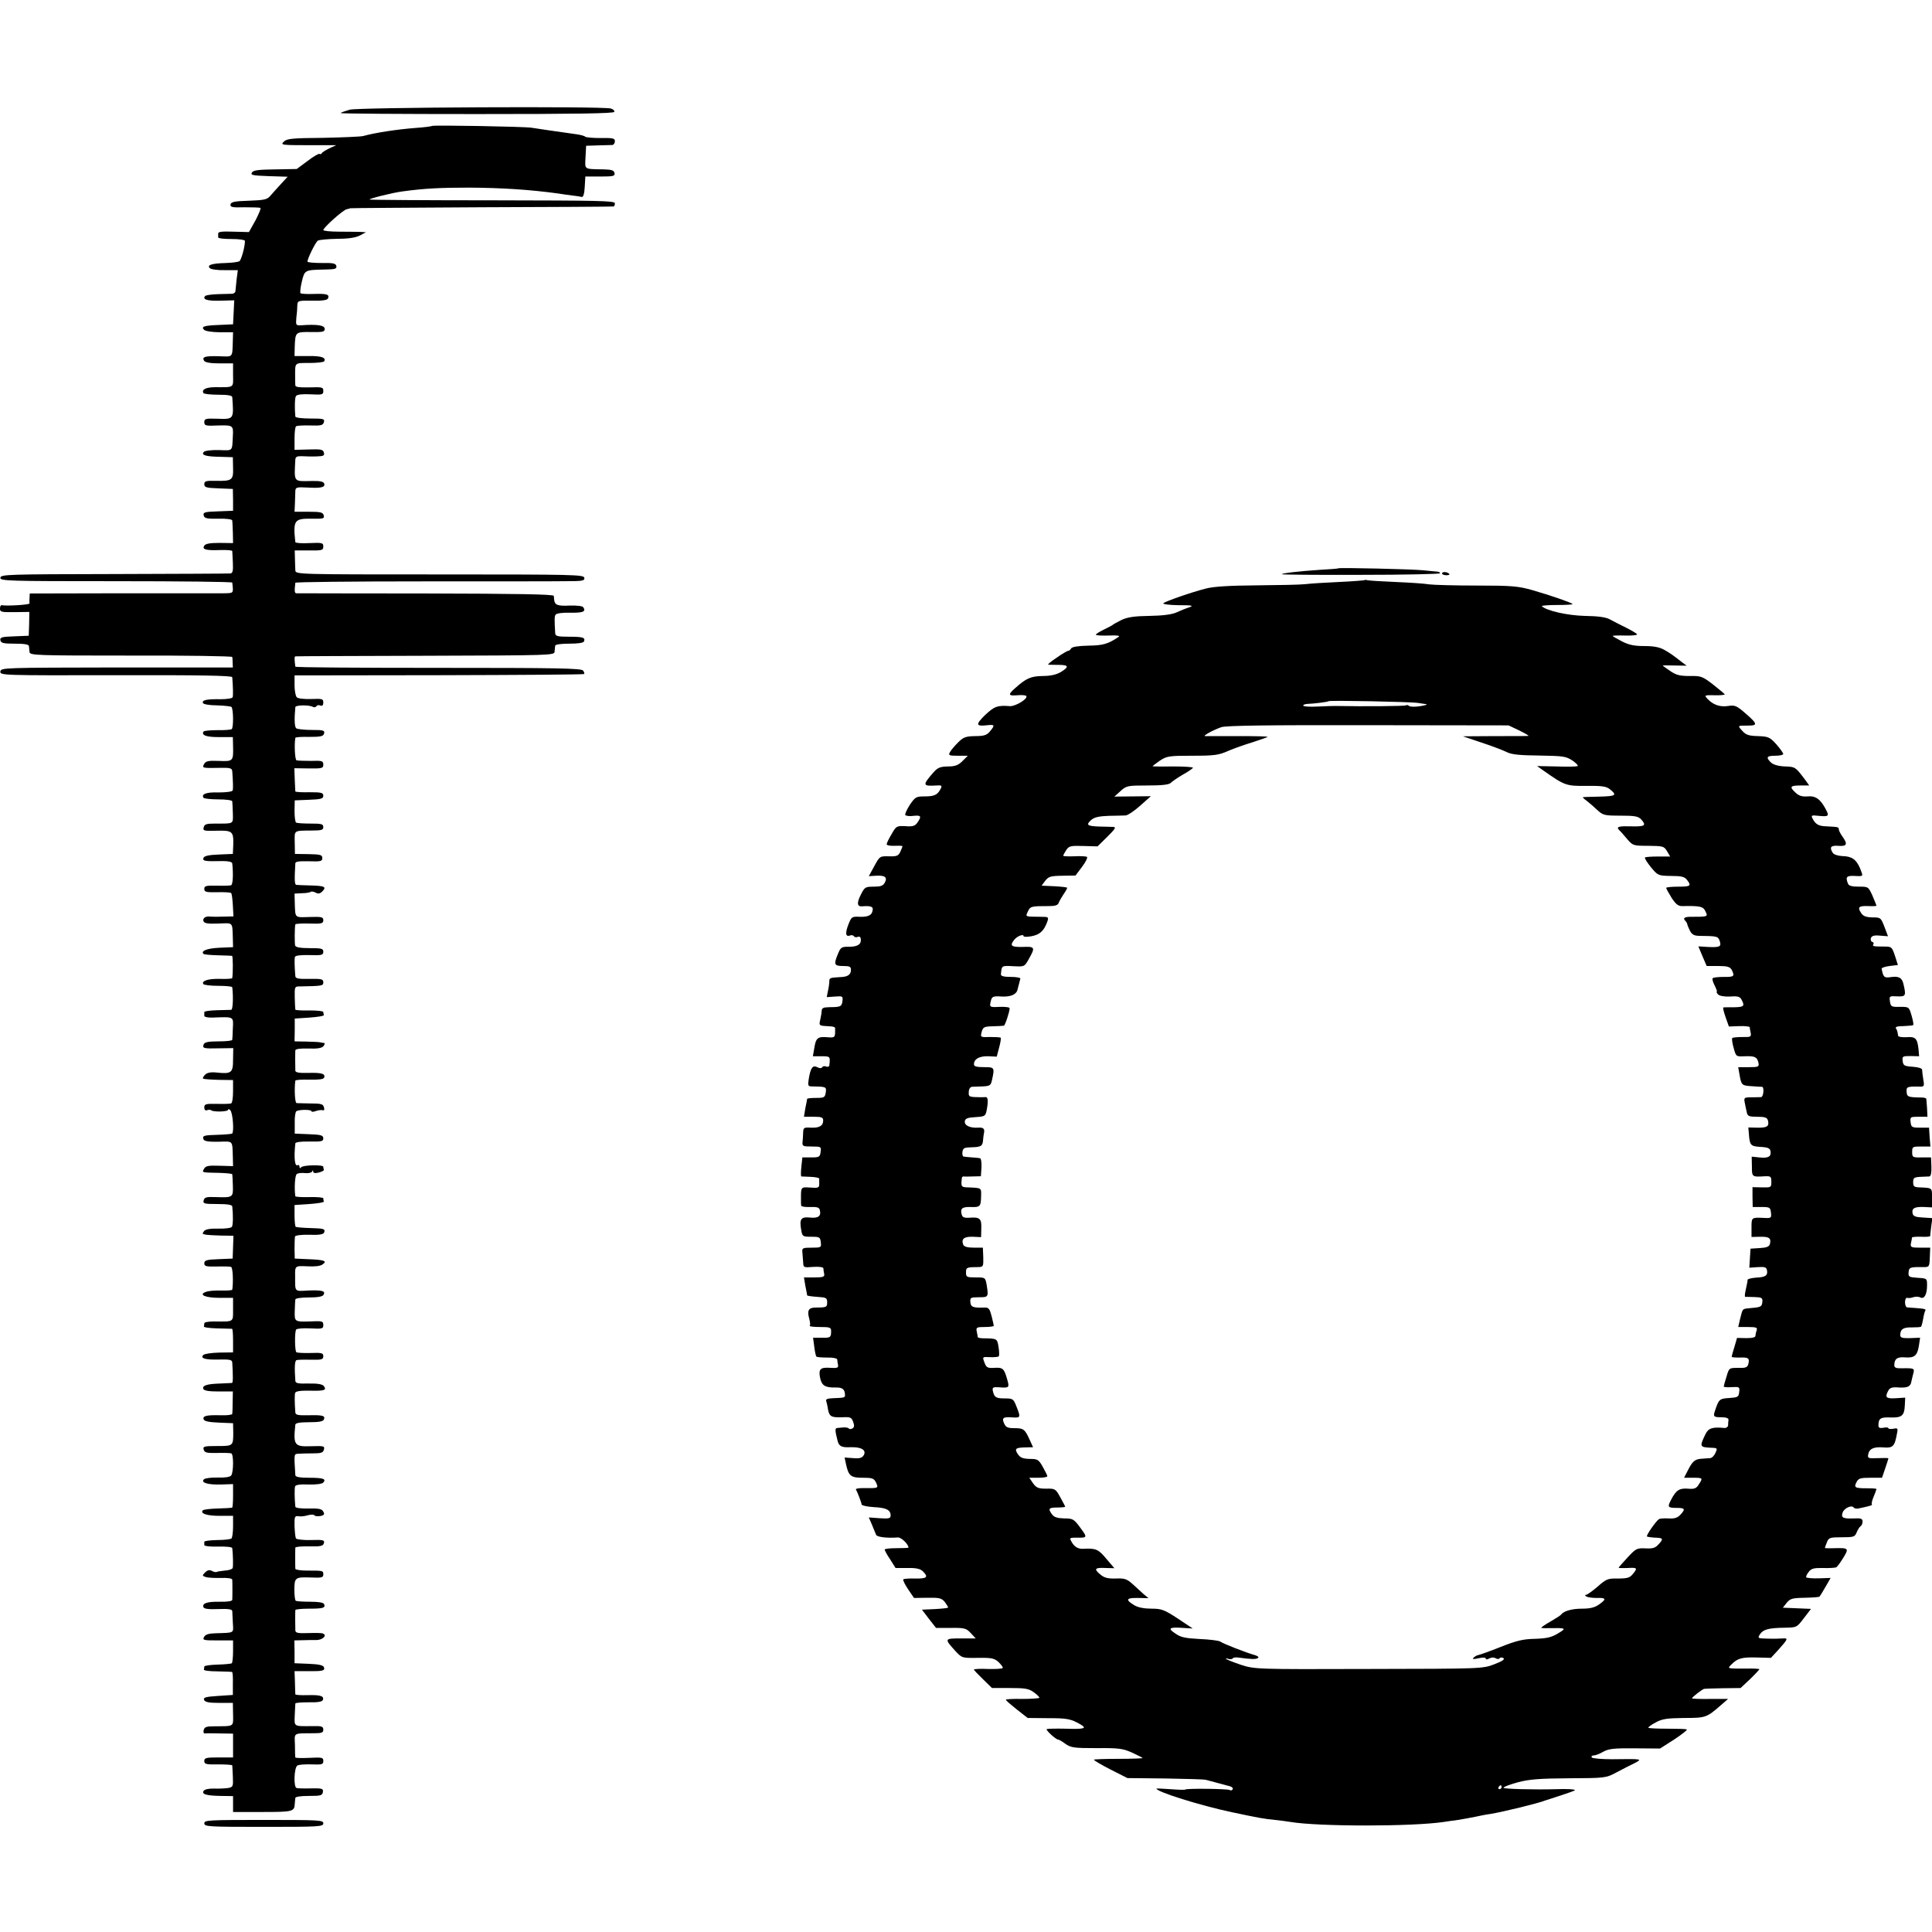
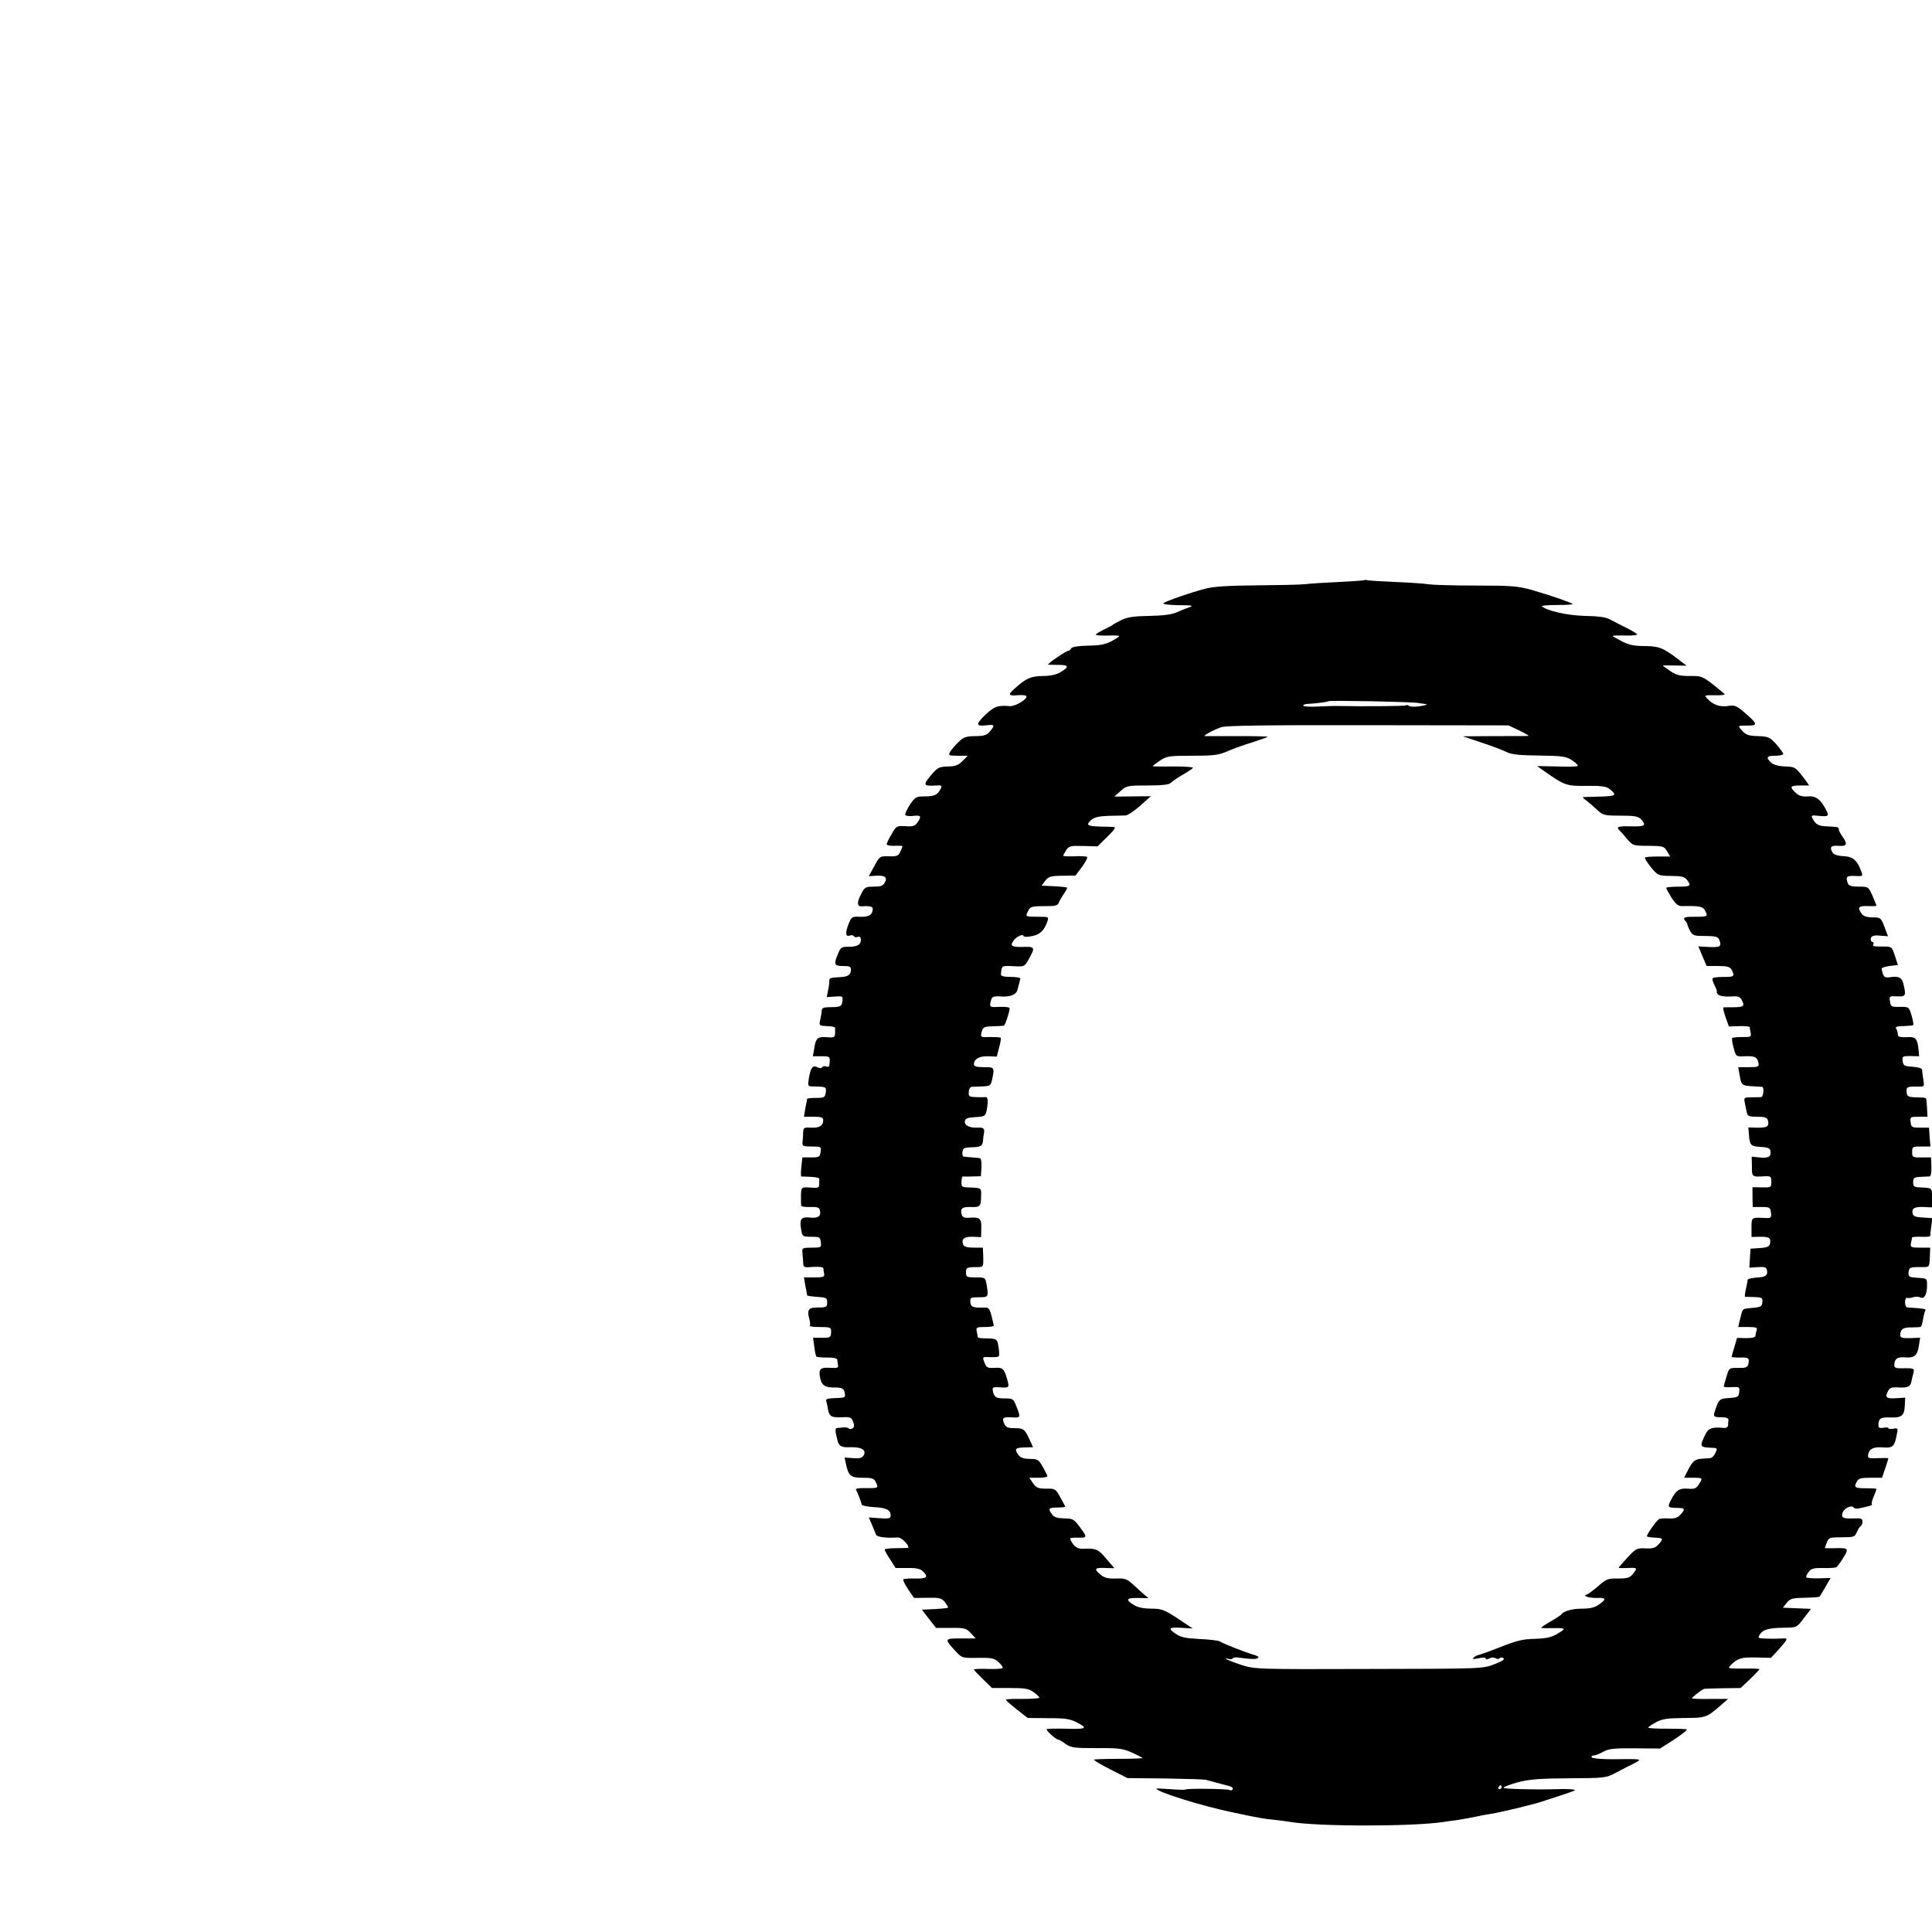
<svg xmlns="http://www.w3.org/2000/svg" version="1.0" width="974pt" height="974pt" viewBox="0 0 974 974" preserveAspectRatio="xMidYMid meet">
  <g transform="translate(0,974) scale(0.1,-0.1)" fill="#000000" stroke="none">
-     <path d="M1763 9187 c-23 -7 -44 -14 -46 -17 -3 -3 306 -5 686 -5 501 0 691 3 694 11 2 6 -6 14 -18 17 -44 12 -1273 6 -1316 -6z" />
-     <path d="M2178 9105 c-2 -2 -39 -7 -83 -10 -92 -7 -204 -24 -265 -41 -14 -3 -105 -7 -203 -9 -151 -1 -180 -4 -195 -18 -19 -19 -21 -19 163 -19 l100 0 -35 -16 c-19 -10 -37 -20 -38 -25 -2 -4 -7 -5 -11 -3 -4 3 -31 -13 -61 -36 l-54 -40 -108 -2 c-85 -1 -111 -4 -118 -16 -8 -13 4 -15 85 -18 l95 -3 -34 -37 c-19 -20 -42 -47 -53 -59 -16 -19 -29 -22 -108 -25 -73 -2 -90 -6 -93 -19 -2 -13 8 -16 70 -14 40 0 76 -1 81 -3 4 -2 -8 -30 -25 -63 l-33 -59 -78 2 c-56 2 -77 0 -77 -9 0 -7 0 -16 0 -20 0 -5 30 -8 68 -8 38 0 67 -4 67 -10 -1 -34 -19 -96 -28 -102 -7 -4 -38 -8 -69 -9 -71 -2 -96 -10 -80 -26 6 -6 40 -11 76 -10 l65 0 -6 -46 c-3 -26 -5 -53 -6 -59 0 -7 -7 -13 -16 -14 -9 0 -42 -1 -73 -2 -31 -1 -59 -5 -63 -9 -17 -17 10 -26 75 -24 l71 2 -3 -61 -3 -60 -65 -3 c-81 -3 -98 -8 -81 -25 6 -6 40 -12 79 -12 l67 0 -1 -37 c-3 -95 3 -86 -69 -84 -72 2 -88 -3 -76 -23 6 -8 31 -13 77 -13 l69 0 0 -59 c1 -66 7 -61 -90 -61 -47 0 -70 -12 -59 -30 3 -4 36 -8 75 -8 48 0 69 -4 70 -12 8 -112 9 -112 -75 -109 -59 2 -66 0 -66 -17 0 -18 7 -20 70 -17 74 2 77 0 74 -52 -4 -81 2 -74 -70 -72 -37 1 -70 -3 -76 -9 -16 -16 9 -24 84 -25 l62 -2 1 -53 c2 -63 -5 -68 -90 -66 -47 1 -55 -2 -55 -17 0 -16 10 -19 72 -21 l72 -3 1 -55 0 -55 -76 -3 c-68 -2 -76 -5 -72 -21 4 -14 15 -17 74 -16 42 1 69 -3 70 -9 1 -6 2 -34 3 -62 l1 -52 -68 1 c-49 0 -71 -4 -77 -14 -13 -19 9 -25 81 -22 32 1 59 -1 60 -5 0 -4 2 -31 3 -59 2 -42 -1 -53 -13 -54 -9 -1 -272 -2 -586 -3 -534 -1 -570 -2 -573 -18 -3 -17 30 -18 582 -18 322 0 586 -3 587 -7 6 -56 9 -53 -45 -54 -28 0 -259 0 -513 0 l-463 -1 -1 -21 c-1 -12 -1 -25 0 -29 1 -7 -114 -14 -141 -9 -5 0 -8 -7 -8 -18 0 -16 8 -18 74 -17 l74 1 -1 -60 -2 -60 -73 -3 c-63 -2 -73 -5 -70 -20 3 -14 15 -17 73 -17 49 0 70 -4 71 -12 1 -7 2 -21 3 -30 1 -17 32 -18 511 -18 280 1 511 -3 511 -7 1 -4 2 -18 2 -30 l1 -23 -584 0 c-572 -1 -585 -1 -588 -20 -3 -20 8 -20 583 -19 421 1 585 -2 586 -10 4 -50 5 -93 2 -101 -2 -6 -29 -10 -61 -10 -69 1 -94 -4 -89 -19 2 -6 31 -12 71 -12 37 -1 70 -5 73 -8 10 -10 11 -106 1 -112 -5 -3 -38 -6 -73 -5 -35 0 -66 -3 -69 -7 -11 -19 14 -28 79 -28 l69 0 1 -44 c2 -78 1 -79 -72 -76 -53 2 -66 -1 -74 -16 -11 -20 -10 -21 84 -19 47 1 57 -2 58 -17 4 -55 5 -88 2 -97 -2 -6 -32 -10 -71 -10 -62 2 -88 -8 -76 -27 3 -4 36 -8 75 -8 38 0 70 -4 70 -10 1 -5 2 -32 3 -60 1 -56 7 -52 -91 -52 -42 0 -52 -3 -56 -19 -5 -17 1 -19 65 -17 80 2 86 -3 84 -72 l-2 -45 -71 -3 c-51 -2 -73 -7 -77 -17 -6 -16 6 -18 97 -16 30 0 47 -4 48 -12 6 -56 3 -107 -6 -110 -5 -2 -38 -3 -72 -2 -54 1 -63 -1 -63 -16 0 -16 9 -18 65 -17 36 1 67 -1 70 -4 4 -3 7 -31 9 -62 l3 -56 -51 -1 c-28 -1 -57 -1 -65 0 -23 4 -41 -8 -35 -23 4 -11 22 -14 75 -12 77 3 70 10 73 -79 l1 -40 -70 -3 c-61 -3 -94 -16 -79 -31 2 -3 35 -6 72 -7 37 -1 69 -2 72 -3 5 -1 5 -87 1 -112 -1 -3 -27 -5 -58 -4 -60 2 -98 -9 -88 -26 4 -5 37 -9 76 -9 38 0 69 -3 70 -7 6 -50 3 -113 -5 -114 -6 0 -39 -1 -74 -2 -34 -1 -62 -5 -62 -9 0 -5 0 -13 0 -19 0 -6 18 -10 43 -9 107 4 104 6 101 -52 -1 -29 -2 -56 -3 -60 0 -5 -32 -8 -70 -8 -51 0 -70 -4 -74 -15 -8 -20 -1 -22 78 -20 l71 1 -1 -58 c0 -67 -8 -73 -84 -65 -29 3 -47 -1 -57 -11 -8 -8 -13 -17 -10 -20 3 -2 38 -5 78 -6 l73 -1 0 -57 c0 -32 -4 -59 -10 -61 -5 -2 -38 -3 -72 -2 -56 1 -63 -1 -63 -18 0 -12 5 -17 14 -14 8 3 17 3 20 0 10 -10 86 -8 86 2 0 5 5 4 11 -2 13 -13 20 -111 9 -118 -4 -2 -36 -5 -71 -6 -72 -2 -80 -4 -73 -23 4 -9 25 -13 75 -12 77 2 70 9 73 -81 l1 -42 -68 2 c-57 2 -70 -1 -78 -15 -11 -20 -15 -19 79 -21 34 -1 62 -4 63 -7 1 -3 2 -28 3 -57 2 -60 0 -61 -86 -58 -47 2 -57 -1 -61 -16 -5 -17 2 -19 69 -19 52 0 74 -4 75 -12 5 -45 4 -95 -2 -103 -4 -6 -35 -10 -68 -9 -41 1 -64 -3 -72 -12 -6 -8 -9 -15 -5 -15 3 -1 11 -3 16 -4 6 -1 39 -3 74 -4 l63 -1 -2 -57 -2 -58 -71 -3 c-61 -2 -72 -6 -72 -21 0 -15 9 -17 63 -16 34 1 67 0 72 -2 9 -3 12 -76 6 -115 -1 -3 -26 -5 -56 -4 -31 1 -65 -2 -77 -7 -39 -14 -3 -30 69 -30 l68 0 0 -58 c0 -66 6 -62 -97 -61 -27 0 -48 -4 -48 -9 0 -5 -1 -12 -2 -16 -2 -5 29 -9 67 -10 39 -1 72 -2 75 -2 3 -1 5 -27 5 -60 l0 -59 -70 -1 c-38 -1 -74 -6 -80 -12 -17 -17 10 -25 80 -23 54 1 65 -1 66 -15 4 -66 4 -101 -1 -103 -3 0 -30 -2 -61 -3 -66 -2 -90 -10 -84 -27 4 -9 28 -13 77 -13 l72 0 -1 -52 c0 -29 -1 -57 -2 -61 -1 -5 -27 -8 -58 -7 -72 2 -93 -3 -86 -21 3 -9 27 -14 76 -16 l72 -3 1 -45 c0 -70 0 -70 -81 -70 -66 0 -73 -2 -68 -18 4 -15 14 -18 66 -17 34 1 67 0 73 -2 12 -4 12 -92 0 -111 -5 -8 -29 -12 -67 -11 -33 1 -65 -3 -71 -9 -17 -17 21 -28 87 -26 l60 2 0 -59 c0 -32 -2 -60 -5 -60 -3 -1 -35 -3 -73 -4 -37 -1 -70 -5 -74 -9 -16 -16 20 -28 84 -28 l68 0 0 -53 c0 -30 -4 -57 -8 -61 -4 -4 -36 -8 -72 -8 -36 -1 -65 -4 -65 -9 0 -4 0 -11 0 -16 0 -6 31 -9 70 -8 41 1 70 -2 71 -8 4 -34 5 -92 2 -100 -2 -6 -20 -12 -40 -13 -21 -2 -39 -5 -41 -7 -3 -2 -13 0 -23 5 -13 7 -22 5 -35 -7 -15 -16 -15 -17 2 -23 10 -4 45 -6 76 -5 36 1 58 -2 59 -9 1 -15 1 -89 0 -102 -1 -6 -26 -10 -63 -9 -65 1 -90 -8 -82 -28 3 -8 27 -11 74 -9 52 2 70 -1 71 -10 0 -7 2 -34 3 -61 3 -52 10 -48 -87 -51 -35 -1 -51 -6 -58 -18 -9 -17 -3 -18 68 -18 l78 0 0 -54 c0 -30 -3 -57 -6 -61 -4 -3 -36 -6 -73 -7 -36 -1 -66 -5 -66 -10 0 -4 -1 -11 -2 -15 -2 -5 29 -9 67 -9 39 -1 72 -2 75 -3 3 -1 5 -27 4 -58 l0 -58 -76 -5 c-62 -4 -74 -8 -69 -20 5 -11 23 -15 75 -15 l70 0 1 -58 c1 -64 7 -59 -92 -60 -42 0 -52 -3 -56 -19 -3 -10 0 -18 6 -17 7 1 41 1 77 0 l65 -1 0 -60 0 -60 -72 0 c-64 0 -73 -2 -73 -18 0 -16 9 -18 70 -17 38 0 70 -2 71 -5 0 -3 2 -28 3 -57 2 -49 1 -52 -23 -57 -14 -2 -46 -4 -69 -3 -25 1 -48 -3 -54 -10 -15 -18 12 -26 86 -27 l61 -1 0 -40 0 -40 148 0 c152 0 161 2 163 40 1 11 2 25 3 31 1 6 27 10 69 10 59 0 67 2 70 20 2 17 -3 19 -60 18 -35 -1 -68 0 -73 2 -16 6 -12 103 4 113 7 5 40 7 72 6 53 -2 59 0 59 17 0 18 -6 19 -70 16 -39 -2 -70 -1 -71 2 -1 3 -2 31 -2 63 -2 64 -12 58 96 59 39 0 47 3 47 18 0 16 -8 19 -52 18 -100 -1 -94 -4 -92 55 1 28 3 55 3 59 1 4 31 6 68 6 46 -1 68 3 71 12 7 20 -14 26 -78 24 -33 -1 -60 1 -61 4 0 4 -2 32 -2 62 l-2 55 65 0 c77 -1 90 2 83 20 -3 10 -27 15 -76 17 l-72 3 0 57 -1 58 41 1 c22 1 54 1 72 1 32 1 54 25 30 33 -6 3 -40 3 -74 2 -51 -2 -63 1 -64 13 -1 18 -1 92 0 103 1 4 32 7 69 7 71 0 84 4 76 23 -3 8 -29 12 -70 12 -36 0 -69 2 -73 5 -4 3 -7 29 -7 58 1 60 4 62 89 59 48 -2 57 0 57 15 0 20 0 20 -82 20 -32 0 -58 4 -59 9 -1 12 -1 97 0 107 1 4 32 7 70 6 58 -1 70 2 74 16 4 16 -3 18 -65 16 -38 -1 -72 3 -76 8 -3 6 -6 34 -7 63 -1 47 1 52 20 49 11 -2 32 0 47 5 15 4 30 4 33 0 2 -5 16 -6 30 -4 19 4 23 9 15 22 -7 14 -22 17 -74 16 -41 -1 -66 3 -67 9 -4 39 -5 93 -1 103 2 7 26 11 68 9 39 -1 69 3 74 10 16 18 0 24 -72 24 -47 0 -68 4 -69 13 -7 110 -7 107 15 108 11 1 44 2 73 2 42 0 52 3 56 19 5 18 0 19 -65 17 -84 -3 -90 5 -79 109 1 8 22 12 70 12 50 0 70 4 74 14 8 19 -6 23 -80 21 -51 -1 -63 2 -64 14 -4 53 -4 88 -1 99 3 8 25 12 74 11 74 -2 87 3 70 24 -8 9 -33 13 -77 12 -53 -1 -65 1 -66 14 -5 67 -3 101 6 104 5 2 38 3 73 2 54 -1 62 1 62 18 0 16 -8 18 -65 16 -36 -1 -68 1 -71 4 -8 8 -9 101 -1 114 3 5 35 8 71 6 61 -3 66 -2 66 17 0 18 -6 20 -42 19 -105 -4 -103 -5 -102 51 1 28 2 54 3 59 1 6 31 10 68 10 43 0 69 4 74 13 12 19 -6 25 -76 22 -72 -4 -67 -9 -67 71 -1 54 -1 54 62 51 38 -2 66 1 77 10 24 17 8 23 -76 26 l-65 3 -1 50 c0 28 1 55 2 61 2 6 31 10 73 9 49 -2 70 2 74 11 7 19 0 21 -73 23 -36 1 -67 4 -70 6 -3 2 -6 27 -6 57 l0 53 75 5 c41 3 74 8 73 13 -2 4 -3 11 -3 16 0 4 -31 7 -70 6 -38 -1 -70 1 -71 4 -6 41 -2 105 7 112 6 5 25 7 42 5 17 -2 33 2 36 8 3 8 5 8 5 -1 1 -7 10 -9 29 -4 15 4 26 10 25 14 -2 4 -3 10 -3 15 0 11 -104 9 -112 -3 -5 -6 -8 -5 -8 3 0 7 -4 11 -9 8 -15 -9 -20 37 -12 110 1 6 28 10 71 9 61 -1 70 1 70 16 0 15 -11 19 -72 21 l-72 3 0 53 c-1 30 3 56 8 60 15 9 76 9 76 0 0 -4 10 -4 23 1 12 4 27 6 34 4 7 -3 10 3 6 15 -4 16 -14 19 -66 19 -34 1 -67 1 -72 2 -8 1 -12 71 -6 113 1 4 32 6 71 5 47 -1 71 2 74 10 8 20 -13 26 -80 24 -46 -1 -64 2 -65 11 -1 18 -1 91 0 103 1 7 26 10 65 9 46 -2 68 2 77 12 6 8 8 15 3 16 -5 0 -13 2 -19 3 -5 2 -37 3 -70 4 l-60 1 1 57 0 58 75 5 c41 3 73 8 72 13 -2 4 -3 11 -3 15 0 5 -32 8 -70 8 -39 -1 -70 1 -71 4 -1 3 -2 30 -3 61 -1 54 0 56 24 56 116 2 120 3 120 21 0 16 -9 18 -70 17 -57 -1 -70 2 -71 14 -4 46 -5 87 -2 97 3 7 30 10 73 9 62 -2 70 0 70 17 0 16 -9 18 -69 18 -46 0 -70 4 -73 13 -3 10 -3 89 1 107 1 3 33 5 71 4 62 -2 70 0 70 17 0 16 -8 18 -70 16 -77 -2 -71 -8 -74 76 l-1 42 38 2 c21 0 41 4 44 7 3 3 14 1 24 -4 13 -7 22 -6 34 6 22 23 13 28 -58 30 -34 1 -67 2 -73 3 -9 1 -10 26 -5 109 1 9 20 11 69 10 59 -2 67 0 67 16 0 16 -9 19 -69 20 l-69 1 -1 58 c-1 63 -7 59 87 60 48 0 57 3 57 17 0 16 -9 18 -64 18 -35 0 -68 2 -73 5 -5 3 -8 30 -8 59 l1 53 72 3 c61 2 72 6 72 20 0 16 -10 18 -70 18 -39 -1 -70 1 -71 4 0 3 -2 30 -3 61 l-2 56 73 -1 c67 -1 73 1 73 19 0 19 -6 21 -62 19 -35 0 -68 1 -73 3 -8 2 -12 79 -6 113 1 4 32 6 70 5 59 0 71 3 75 17 4 16 -4 18 -62 18 -37 0 -72 4 -78 8 -9 6 -11 43 -5 107 1 11 71 12 89 1 6 -3 13 -2 17 3 3 6 12 8 20 4 10 -3 15 1 15 15 0 19 -5 20 -61 18 -37 -1 -66 2 -73 9 -6 7 -11 34 -11 61 l0 49 728 1 c400 1 730 3 732 6 2 2 0 10 -5 17 -7 12 -128 14 -729 14 -397 0 -721 2 -722 6 -5 37 -5 51 0 52 3 1 299 2 656 3 638 2 650 2 651 21 1 11 2 25 3 30 1 6 30 10 71 10 45 0 71 4 74 11 8 20 -5 24 -76 24 -58 0 -68 3 -69 18 -4 70 -4 84 2 93 4 7 35 11 72 10 66 -1 82 5 68 27 -4 7 -30 10 -70 9 -59 -3 -74 3 -77 28 0 6 -2 15 -2 21 -2 8 -186 11 -644 12 -354 0 -648 1 -654 1 -9 1 -10 10 -5 53 1 4 288 7 639 7 350 0 678 0 729 1 80 0 91 2 89 17 -3 16 -50 17 -729 17 -724 0 -727 0 -728 21 -1 11 -1 38 -2 60 l-1 40 72 0 c66 -1 72 1 72 20 0 18 -5 20 -70 17 -38 -2 -70 0 -71 5 -12 109 -5 119 78 118 63 -1 70 0 65 17 -4 15 -15 18 -76 18 l-71 0 2 43 c1 23 2 51 2 62 1 18 7 20 61 17 69 -4 92 1 84 21 -3 9 -22 13 -62 12 -94 -2 -89 -8 -83 108 1 14 8 18 34 17 17 -1 51 -2 74 -1 34 1 40 4 36 19 -4 16 -14 18 -76 16 l-72 -2 0 56 c0 32 3 60 8 63 4 3 36 5 71 4 55 -2 65 1 69 17 5 16 -2 18 -69 18 -42 0 -74 4 -75 10 -4 41 -3 94 3 103 5 8 31 11 73 9 60 -3 65 -2 65 17 0 19 -5 20 -70 18 -50 -1 -70 1 -71 10 -1 7 -1 29 -1 48 0 68 -4 65 71 65 39 0 72 4 75 8 12 19 -14 28 -79 27 l-70 0 1 47 c3 74 3 75 82 74 61 -1 70 1 69 17 -1 17 -39 23 -119 17 -26 -1 -27 0 -24 37 3 21 5 49 5 63 1 24 3 25 76 24 52 -1 76 3 79 12 8 20 -7 24 -73 22 -33 -1 -63 0 -66 4 -3 3 0 30 7 59 14 58 15 58 114 60 52 1 62 3 60 17 -3 14 -15 17 -74 16 -40 0 -72 3 -72 7 0 15 41 99 53 106 7 4 50 8 97 9 58 0 94 6 115 17 l30 16 -30 2 c-16 0 -65 1 -107 1 -43 0 -78 4 -78 8 0 12 100 102 118 105 9 2 17 4 17 5 0 1 297 3 660 5 363 1 663 3 668 4 4 0 7 8 7 16 0 13 -81 14 -617 15 -339 0 -618 2 -620 4 -5 4 118 35 167 41 109 15 192 19 335 19 167 -1 304 -10 445 -29 25 -4 60 -9 78 -11 18 -2 38 -5 45 -7 8 -1 13 16 15 51 l3 52 75 0 c67 0 75 2 72 18 -3 13 -14 17 -53 18 -104 2 -96 -3 -93 62 l3 57 60 2 c33 1 66 2 73 2 6 1 12 9 12 19 0 15 -10 17 -73 16 -39 0 -74 3 -77 7 -3 4 -25 10 -50 13 -103 14 -187 27 -220 32 -37 6 -496 14 -502 9z" />
-     <path d="M6748 6875 c-2 -2 -46 -5 -98 -8 -102 -7 -182 -16 -189 -22 -2 -2 177 -4 398 -3 220 0 401 4 401 8 0 4 -6 7 -12 8 -7 0 -40 4 -73 7 -62 6 -422 14 -427 10z" />
-     <path d="M7270 6849 c0 -5 10 -9 22 -9 12 0 18 3 14 7 -10 11 -36 12 -36 2z" />
    <path d="M6878 6815 c-1 -1 -59 -6 -128 -9 -69 -3 -145 -8 -170 -11 -25 -3 -135 -5 -245 -6 -138 -1 -217 -6 -255 -16 -75 -19 -203 -64 -215 -74 -5 -5 28 -9 75 -10 71 0 80 -2 55 -11 -16 -5 -46 -17 -65 -26 -23 -10 -69 -16 -135 -17 -74 -1 -110 -6 -140 -20 -22 -11 -42 -22 -45 -25 -3 -3 -24 -14 -47 -25 -22 -11 -40 -22 -38 -25 2 -4 32 -5 66 -4 43 2 58 -1 48 -7 -53 -36 -79 -43 -152 -44 -51 -1 -82 -6 -87 -14 -4 -7 -10 -12 -14 -12 -3 1 -30 -14 -58 -34 -29 -19 -48 -35 -43 -36 6 0 29 -1 53 -1 50 0 53 -10 10 -36 -22 -13 -52 -20 -91 -20 -60 -1 -83 -11 -138 -60 -39 -34 -37 -41 11 -37 22 2 42 0 44 -4 9 -14 -54 -52 -82 -51 -64 5 -79 -1 -126 -45 -49 -48 -47 -58 12 -51 37 4 39 0 12 -32 -15 -18 -29 -23 -74 -23 -47 -1 -59 -5 -86 -32 -17 -17 -36 -39 -41 -49 -9 -16 -5 -18 40 -18 l50 0 -27 -27 c-21 -21 -37 -27 -74 -27 -39 -1 -51 -6 -73 -31 -55 -63 -54 -69 13 -65 31 2 33 0 23 -19 -16 -29 -31 -36 -81 -36 -41 0 -46 -3 -73 -42 -15 -24 -26 -47 -23 -52 3 -4 21 -7 41 -4 39 4 42 -2 20 -34 -12 -17 -23 -21 -60 -18 -44 2 -47 1 -70 -40 -14 -23 -25 -46 -25 -51 0 -6 18 -9 40 -8 22 1 40 0 40 -2 0 -2 -5 -14 -11 -28 -10 -21 -18 -24 -58 -23 -45 1 -46 1 -73 -49 l-28 -51 34 2 c47 3 61 -7 47 -34 -9 -17 -21 -21 -56 -21 -42 0 -46 -2 -65 -40 -22 -43 -19 -62 8 -59 35 3 52 -1 52 -13 -1 -30 -19 -41 -63 -40 -43 2 -44 1 -60 -39 -17 -44 -14 -64 9 -55 7 3 16 1 19 -4 3 -5 12 -7 20 -3 10 3 15 -2 15 -16 0 -25 -21 -35 -68 -34 -28 0 -35 -4 -47 -35 -23 -54 -20 -62 25 -62 33 0 40 -3 40 -19 0 -25 -16 -36 -55 -37 -51 -3 -54 -4 -54 -21 0 -10 -3 -32 -7 -49 l-6 -31 41 3 c40 3 41 2 38 -24 -3 -23 -9 -27 -38 -29 -19 0 -41 -1 -50 -2 -9 -1 -16 -7 -16 -13 0 -7 -3 -28 -7 -45 -8 -35 -9 -34 46 -37 15 0 28 -4 28 -8 1 -50 1 -50 -40 -47 -48 4 -57 -4 -65 -56 l-7 -40 44 0 c44 0 44 -1 39 -46 0 -6 -8 -9 -16 -6 -8 4 -17 2 -20 -3 -4 -7 -13 -6 -25 0 -23 12 -34 -4 -43 -61 -5 -32 -3 -36 16 -36 72 -1 74 -2 70 -30 -4 -26 -8 -28 -49 -28 -24 0 -44 -2 -45 -5 0 -3 -4 -24 -9 -47 l-7 -43 48 0 c41 0 49 -3 49 -19 0 -27 -20 -38 -62 -36 -35 2 -38 0 -39 -24 0 -14 -2 -36 -3 -48 -2 -21 1 -23 46 -23 47 0 49 -1 45 -27 -3 -26 -7 -28 -48 -28 l-44 0 -5 -47 c-3 -27 -3 -48 0 -49 3 0 24 -1 48 -2 23 -1 42 -5 42 -9 0 -5 0 -17 0 -28 0 -18 -5 -20 -45 -17 -48 3 -47 4 -47 -58 0 -14 0 -29 1 -33 0 -5 21 -8 45 -7 35 1 46 -2 49 -15 8 -31 -8 -43 -51 -38 -45 4 -53 -8 -42 -67 5 -28 8 -30 50 -30 42 0 45 -2 48 -28 3 -26 2 -27 -46 -27 -45 0 -49 -2 -47 -22 1 -13 3 -36 4 -51 1 -27 2 -28 51 -24 30 2 50 -1 51 -7 0 -6 2 -19 4 -28 3 -15 -5 -18 -50 -18 l-52 0 7 -42 c5 -24 9 -45 9 -48 0 -3 23 -6 51 -8 46 -3 50 -5 50 -28 0 -24 -3 -26 -62 -26 -32 -1 -40 -16 -28 -57 4 -16 6 -32 2 -35 -3 -3 20 -6 51 -6 50 0 57 -2 57 -20 0 -33 -3 -35 -48 -34 l-43 0 6 -45 c3 -25 8 -48 11 -50 2 -3 27 -5 54 -5 29 1 50 -4 51 -10 0 -6 2 -19 4 -28 2 -13 -4 -16 -35 -14 -54 4 -64 -5 -56 -48 8 -41 25 -52 78 -51 36 1 48 -9 48 -40 0 -11 -6 -12 -62 -14 -25 -1 -36 -5 -33 -13 2 -7 7 -26 9 -42 7 -37 16 -43 72 -41 40 2 47 0 55 -23 7 -18 6 -27 -3 -33 -7 -4 -15 -5 -18 -1 -3 4 -14 6 -25 6 -11 -1 -26 -2 -34 -3 -12 -1 -12 -12 2 -66 7 -26 20 -33 63 -31 56 2 84 -14 68 -41 -8 -13 -21 -17 -53 -14 l-43 3 7 -33 c13 -60 24 -69 85 -69 49 0 56 -3 67 -25 12 -28 13 -28 -65 -27 -23 0 -40 -3 -37 -7 8 -14 28 -66 29 -76 1 -5 28 -11 61 -13 63 -3 85 -14 85 -42 0 -15 -8 -17 -55 -14 l-55 4 16 -37 c9 -21 18 -44 21 -51 5 -11 55 -17 109 -13 17 2 54 -34 54 -51 0 -2 -27 -3 -60 -3 -33 0 -60 -3 -60 -7 0 -4 12 -27 28 -50 l27 -43 60 0 c44 1 65 -4 78 -17 29 -29 20 -37 -38 -36 -30 1 -57 -1 -61 -4 -3 -4 8 -26 24 -50 l30 -44 69 1 c59 1 70 -2 86 -21 9 -12 17 -25 17 -28 0 -3 -30 -6 -66 -8 l-66 -3 35 -46 36 -46 75 0 c69 1 78 -2 100 -26 l25 -27 -75 0 c-84 0 -84 -1 -27 -64 33 -35 33 -35 113 -34 71 1 83 -2 105 -22 13 -13 23 -26 20 -29 -2 -4 -35 -6 -74 -5 -39 2 -71 0 -71 -3 0 -3 21 -25 46 -49 l45 -44 91 0 c75 0 95 -3 119 -21 16 -11 29 -24 29 -28 0 -3 -38 -6 -85 -6 -47 1 -85 -1 -84 -4 0 -4 25 -25 55 -49 l55 -43 101 -1 c98 0 116 -3 166 -32 34 -20 18 -24 -78 -21 -47 1 -88 0 -93 -2 -7 -4 46 -53 58 -53 4 0 21 -10 37 -22 28 -19 43 -21 157 -21 112 1 132 -2 179 -23 28 -13 52 -25 52 -27 0 -2 -54 -4 -120 -4 -66 0 -122 -2 -125 -4 -2 -3 35 -25 82 -49 l87 -44 191 -2 c104 -2 197 -4 205 -7 39 -10 107 -29 123 -33 9 -3 15 -10 11 -15 -3 -5 -10 -7 -15 -3 -11 6 -218 9 -224 2 -2 -2 -35 -1 -74 2 -39 3 -71 4 -71 3 0 -16 220 -85 380 -119 142 -30 159 -33 218 -39 26 -3 61 -7 77 -10 141 -24 615 -24 775 0 14 2 45 7 70 10 25 4 64 11 88 16 23 5 57 12 75 14 66 11 239 53 277 68 8 3 45 15 83 27 37 12 67 23 67 25 0 5 -43 7 -97 5 -109 -3 -263 1 -263 7 0 5 33 17 73 28 57 15 109 19 257 20 183 1 186 1 240 30 30 16 71 37 90 46 42 22 41 22 -112 20 -54 0 -100 4 -103 9 -4 6 1 10 9 10 9 0 30 8 49 19 28 15 53 18 160 17 l126 -1 72 46 c39 26 67 48 63 50 -5 3 -51 4 -101 4 -51 0 -93 2 -93 5 0 4 17 16 38 27 31 17 55 21 141 22 110 0 115 2 185 63 l38 33 -91 0 c-50 -1 -91 1 -91 3 0 6 53 47 62 48 5 1 47 2 96 3 l87 1 48 45 c26 25 47 48 47 50 0 2 -30 4 -67 3 -97 0 -96 -1 -74 21 31 31 52 37 128 35 l71 -2 36 39 c50 56 52 61 25 59 -13 -1 -48 -2 -77 -1 -50 1 -52 2 -40 21 16 25 43 33 124 34 62 1 62 1 98 48 l36 47 -71 3 -71 3 19 24 c18 22 29 25 91 26 39 1 73 3 75 6 2 2 16 24 30 49 l26 45 -59 -2 c-33 -1 -62 2 -64 5 -2 4 3 16 13 28 13 17 27 20 73 19 31 -1 61 1 66 4 5 3 21 25 35 48 29 47 27 50 -45 48 -27 -1 -48 0 -48 1 0 2 4 14 10 28 9 24 14 26 75 26 60 0 66 2 75 24 5 13 14 27 19 31 6 3 11 14 11 24 0 15 -8 18 -45 16 -55 -2 -65 4 -55 31 9 22 46 38 55 24 3 -4 13 -7 23 -5 59 12 74 17 69 21 -3 3 1 21 9 39 8 19 14 36 14 38 0 3 -23 4 -50 4 -59 0 -65 4 -50 32 9 18 20 21 69 21 l59 0 16 47 c9 26 16 48 16 51 0 2 -24 2 -52 1 -48 -2 -53 -1 -50 17 5 30 27 41 77 37 49 -4 57 5 69 73 5 23 2 26 -19 21 -14 -2 -25 -1 -25 3 0 4 -11 5 -25 2 -18 -3 -25 0 -25 11 0 36 10 43 60 41 58 -2 71 9 73 62 l2 38 -47 -3 c-50 -3 -57 4 -38 39 8 14 19 18 55 15 42 -2 57 5 61 30 1 6 5 22 9 38 8 29 7 30 -57 29 -30 -1 -38 3 -38 16 0 31 15 42 53 39 48 -4 63 8 71 59 l6 40 -50 -2 c-40 -1 -50 2 -50 15 0 30 15 40 58 39 24 0 45 1 47 4 2 2 7 19 10 37 3 19 8 38 11 43 5 8 -1 10 -51 14 -16 1 -35 2 -40 3 -6 0 -11 12 -11 26 0 14 5 24 11 22 5 -2 19 -1 30 3 11 4 27 4 36 -1 20 -10 34 15 34 61 0 35 0 35 -47 38 -44 3 -48 5 -46 28 2 25 8 27 74 26 30 0 31 1 33 49 l2 49 -50 0 c-47 0 -51 2 -47 23 3 12 5 25 5 28 1 3 21 5 46 4 25 -1 45 0 46 4 0 3 2 25 5 48 l6 42 -49 3 c-37 2 -49 7 -51 22 -5 25 11 33 59 31 l39 -2 0 49 c0 51 3 49 -65 52 -25 1 -30 5 -30 26 0 22 5 25 35 27 19 1 40 2 47 2 7 1 11 18 10 49 l-2 47 -47 0 c-46 -1 -48 1 -48 27 0 27 2 28 46 28 l46 0 -4 47 -3 48 -45 0 c-41 0 -45 2 -48 28 -3 26 -1 27 41 27 l44 0 -2 43 c-2 23 -3 45 -4 48 -1 3 -11 6 -23 6 -69 1 -74 3 -76 28 -2 26 3 28 62 27 27 -1 28 1 22 36 -3 20 -6 42 -6 49 0 7 -19 13 -47 15 -43 3 -48 6 -51 29 -3 24 0 25 40 25 l43 -1 -3 35 c-6 55 -15 65 -61 61 -24 -1 -42 2 -42 8 -3 20 -4 26 -11 37 -5 7 9 11 38 11 25 1 47 3 49 5 3 3 -1 24 -8 48 -13 44 -13 44 -59 44 -43 -1 -46 1 -50 27 -4 27 -3 28 36 26 44 -2 46 3 32 62 -7 32 -24 41 -64 35 -33 -5 -38 -1 -46 43 0 4 18 10 40 13 l42 5 -15 47 c-15 44 -17 46 -52 46 -55 0 -63 1 -57 11 4 5 1 11 -6 13 -6 2 -9 11 -6 19 4 11 17 15 46 12 l40 -3 -18 48 c-18 46 -19 47 -61 47 -32 1 -46 6 -57 23 -19 29 -11 36 38 34 22 -1 40 0 40 2 0 2 -9 24 -20 50 -21 46 -21 46 -69 46 -35 0 -51 4 -55 16 -13 33 -7 40 34 38 46 -2 44 -4 27 39 -19 44 -41 60 -88 61 -23 1 -44 8 -49 16 -18 28 -11 38 25 36 45 -4 51 7 26 43 -12 16 -21 34 -21 40 0 12 -4 12 -60 15 -40 1 -56 9 -71 37 -10 19 -8 20 30 16 50 -5 54 -1 36 32 -27 52 -52 70 -92 66 -28 -2 -44 3 -60 18 -33 30 -29 37 23 37 l45 0 -20 28 c-50 66 -50 66 -101 68 -32 1 -58 8 -71 19 -28 27 -23 35 21 35 22 0 40 4 40 9 0 5 -16 27 -35 49 -33 36 -40 39 -92 41 -46 1 -61 6 -79 26 -25 27 -24 27 21 27 57 -1 57 7 1 56 -51 45 -59 48 -93 43 -41 -7 -78 6 -106 37 -16 17 -14 18 38 17 30 -1 52 2 50 5 -3 4 -30 26 -60 50 -52 40 -60 43 -116 42 -49 0 -67 4 -97 24 -20 14 -38 26 -39 28 -2 2 24 2 58 1 l62 -1 -24 18 c-49 38 -56 43 -89 62 -23 13 -52 19 -99 19 -50 0 -78 5 -113 23 -27 14 -48 26 -48 28 0 2 29 3 64 2 35 -1 62 2 59 7 -3 4 -28 19 -56 33 -29 14 -65 33 -82 42 -21 11 -60 16 -125 17 -87 2 -194 26 -217 49 -3 3 31 6 77 6 46 0 81 2 78 5 -8 8 -113 44 -203 70 -71 20 -103 23 -280 23 -110 0 -218 3 -240 6 -22 4 -98 9 -170 12 -71 3 -135 7 -142 9 -6 2 -13 2 -15 0z m272 -619 c14 -2 32 -5 40 -6 8 -2 -5 -6 -30 -10 -25 -4 -50 -4 -56 1 -6 5 -13 6 -16 3 -4 -4 -206 -6 -358 -3 -8 0 -48 -1 -88 -3 -39 -2 -72 0 -72 5 0 4 8 7 18 8 42 2 106 10 110 14 5 5 420 -3 452 -9z m510 -139 c30 -15 51 -27 45 -27 -5 -1 -82 -1 -170 -1 l-160 -1 95 -32 c52 -17 109 -39 127 -48 24 -12 65 -16 164 -17 120 -2 134 -4 166 -25 19 -13 31 -26 26 -28 -4 -3 -52 -4 -106 -2 l-98 2 31 -22 c108 -76 115 -79 217 -78 76 1 100 -2 118 -16 39 -31 32 -36 -50 -38 -44 -1 -82 -2 -85 -3 -2 -1 6 -9 19 -18 13 -10 37 -31 53 -46 29 -27 36 -29 117 -29 71 0 89 -3 104 -18 28 -31 20 -37 -40 -36 -73 2 -87 -1 -70 -19 8 -7 26 -28 41 -46 28 -32 30 -33 106 -33 74 -1 79 -2 94 -27 l16 -27 -61 0 c-33 0 -63 -2 -66 -5 -3 -4 11 -25 30 -49 35 -42 37 -43 102 -44 52 0 68 -4 80 -20 23 -30 18 -34 -45 -34 -33 0 -60 -3 -60 -6 0 -4 12 -26 27 -50 21 -32 33 -42 53 -42 92 2 107 -2 118 -27 13 -27 14 -27 -80 -27 -28 -1 -35 -8 -20 -22 4 -4 7 -11 8 -14 0 -4 6 -19 13 -33 10 -20 21 -26 45 -27 92 -1 97 -2 105 -24 11 -30 2 -35 -58 -32 l-49 3 21 -50 21 -49 58 0 c46 0 59 -4 68 -19 17 -33 12 -37 -41 -36 -28 0 -53 -3 -55 -7 -3 -4 2 -21 11 -38 8 -16 13 -30 10 -30 -3 0 0 -6 6 -13 8 -8 31 -12 61 -11 38 3 50 0 58 -16 17 -32 12 -37 -37 -38 -27 0 -51 0 -55 -1 -3 -1 2 -22 11 -48 l17 -48 52 2 c29 1 52 -2 53 -5 0 -4 2 -17 5 -29 3 -20 0 -22 -42 -21 -24 0 -47 -2 -51 -5 -3 -4 0 -26 7 -50 12 -44 12 -44 56 -42 51 2 63 -4 69 -33 4 -20 0 -22 -49 -22 l-53 0 7 -40 c9 -51 11 -53 63 -56 23 -2 45 -3 50 -3 12 -1 8 -51 -5 -52 -7 0 -30 -1 -50 -1 -35 0 -37 -2 -32 -27 3 -14 7 -36 10 -48 4 -20 11 -23 53 -23 39 0 50 -4 54 -19 7 -29 -4 -37 -54 -36 l-45 1 3 -35 c4 -55 9 -60 59 -63 38 -2 48 -7 50 -23 4 -26 -12 -35 -57 -30 l-38 4 1 -49 c0 -54 0 -54 66 -50 29 1 32 -1 32 -28 0 -28 -1 -29 -47 -28 l-48 1 0 -50 1 -50 44 0 c42 0 45 -2 48 -28 3 -27 2 -29 -35 -27 -63 3 -63 3 -63 -48 l0 -48 43 1 c46 1 57 -7 50 -36 -4 -14 -16 -19 -52 -21 l-46 -3 -3 -48 -3 -48 43 3 c35 2 43 0 46 -16 5 -26 -7 -35 -55 -37 -24 -2 -43 -7 -43 -11 0 -9 0 -8 -10 -55 -4 -18 -5 -32 -1 -31 3 0 24 0 47 -1 34 -1 40 -4 39 -21 -2 -27 -6 -30 -54 -34 -50 -5 -44 0 -58 -53 l-10 -43 49 0 c42 0 49 -3 44 -16 -3 -9 -6 -21 -6 -28 0 -8 -15 -12 -46 -12 l-47 1 -13 -45 c-8 -25 -14 -47 -14 -50 0 -3 18 -4 40 -4 45 2 51 -3 44 -33 -5 -17 -13 -20 -51 -19 -46 0 -46 0 -59 -44 -8 -25 -14 -47 -14 -50 0 -3 18 -5 41 -3 38 2 40 1 37 -25 -3 -25 -7 -27 -51 -30 -49 -3 -52 -6 -72 -67 -9 -27 -5 -30 35 -30 22 0 35 -5 34 -13 -1 -6 -2 -19 -2 -28 -1 -8 -10 -14 -19 -13 -61 6 -81 -1 -96 -33 -30 -63 -29 -64 35 -67 26 -1 27 -3 16 -26 -6 -14 -18 -26 -27 -26 -9 -1 -27 -2 -41 -3 -35 -2 -47 -12 -70 -57 l-20 -39 45 0 c50 0 51 -1 29 -34 -12 -20 -22 -24 -55 -21 -43 3 -59 -7 -85 -57 -19 -36 -16 -40 30 -40 41 0 44 -6 17 -35 -14 -15 -30 -20 -59 -18 -22 1 -44 0 -49 -4 -16 -11 -65 -82 -60 -87 2 -2 21 -5 41 -6 41 -1 44 -6 16 -35 -15 -17 -29 -21 -65 -19 -43 2 -48 -1 -90 -46 -25 -27 -45 -50 -45 -52 0 -1 20 -2 45 -1 50 3 52 0 26 -31 -14 -18 -28 -22 -74 -22 -51 1 -59 -2 -103 -41 -26 -22 -52 -41 -58 -41 -7 0 -6 -4 2 -9 7 -4 31 -7 52 -7 48 2 50 -6 11 -33 -21 -15 -44 -21 -86 -21 -51 0 -92 -12 -105 -30 -3 -4 -26 -19 -52 -34 -27 -15 -48 -30 -48 -32 0 -2 17 -3 38 -2 89 1 91 0 46 -27 -33 -20 -57 -25 -115 -27 -60 -1 -93 -9 -174 -41 -55 -22 -106 -40 -113 -41 -7 -1 -17 -7 -23 -13 -8 -8 -2 -9 25 -3 21 5 36 4 36 -1 0 -6 7 -6 18 0 11 6 24 6 32 1 8 -5 17 -5 20 0 3 5 12 5 19 1 9 -6 -5 -16 -45 -31 -59 -23 -63 -23 -634 -24 -573 -2 -575 -1 -644 21 -38 13 -72 26 -75 30 -3 3 2 3 11 0 10 -3 20 -2 22 2 3 5 18 7 33 4 61 -8 84 -9 94 -2 7 4 2 9 -12 14 -47 13 -164 59 -177 69 -7 5 -54 11 -103 13 -74 4 -96 8 -124 28 -40 26 -31 33 39 28 l49 -3 -75 50 c-69 45 -82 50 -133 50 -36 0 -68 6 -86 17 -47 28 -42 38 17 37 l54 -1 -23 19 c-12 11 -37 34 -56 51 -30 27 -41 31 -87 29 -41 -1 -58 4 -79 22 -32 27 -25 34 32 31 l41 -1 -41 48 c-40 48 -52 53 -116 50 -27 -2 -47 11 -61 39 -9 15 -5 17 23 17 60 -1 60 0 24 49 -33 45 -38 48 -82 48 -34 1 -51 6 -61 20 -22 29 -17 35 26 35 22 0 40 2 40 4 0 2 -11 23 -25 48 -23 42 -26 44 -71 43 -39 0 -49 4 -66 27 l-19 28 45 0 c25 0 46 3 46 8 0 4 -11 25 -23 47 -21 37 -26 40 -66 40 -34 1 -47 6 -59 23 -19 28 -13 34 36 35 l40 1 -16 35 c-25 56 -32 61 -77 61 -35 0 -44 4 -53 24 -13 29 -4 34 46 30 37 -2 38 1 16 56 -15 38 -18 40 -59 40 -45 0 -53 6 -60 39 -3 17 2 19 33 17 50 -4 52 -2 39 42 -15 53 -22 59 -65 56 -34 -2 -40 2 -49 27 -11 29 -11 29 28 27 21 -1 41 1 44 4 3 3 3 24 -1 47 -7 43 -7 43 -76 44 -16 0 -28 3 -29 6 0 3 -2 16 -5 29 -4 20 0 22 41 22 25 0 45 3 45 6 0 3 -5 25 -11 49 -9 35 -15 44 -33 43 -60 -2 -72 2 -74 27 -2 23 1 25 43 25 48 0 49 1 39 63 -7 37 -7 37 -55 37 -46 0 -49 2 -49 25 0 25 3 27 62 27 25 1 26 3 25 49 l-2 49 -46 0 c-32 0 -49 5 -53 15 -11 29 4 41 47 40 l43 -2 1 44 c2 49 -7 58 -58 54 -29 -2 -37 2 -41 17 -8 29 3 38 44 37 49 -2 53 2 54 53 1 45 5 43 -71 46 -29 1 -31 5 -26 46 0 6 4 9 9 9 4 -1 25 -1 47 0 l40 1 3 45 c1 25 -2 46 -8 46 -5 1 -23 3 -40 4 -16 1 -35 3 -41 4 -6 0 -9 11 -7 24 3 19 9 22 45 23 49 1 57 6 59 37 1 12 3 27 4 32 6 24 -2 32 -28 30 -41 -3 -71 11 -68 32 2 14 14 19 53 21 48 3 51 5 57 34 9 47 7 69 -6 67 -7 -1 -29 -1 -49 0 -33 1 -37 4 -35 26 0 14 7 25 16 26 8 0 33 1 55 2 36 2 40 5 46 32 14 64 13 65 -41 65 -37 0 -50 4 -50 14 0 27 27 42 71 41 l44 -2 12 46 c7 25 10 47 8 49 -2 3 -27 4 -54 4 -49 -2 -49 -1 -42 26 7 24 12 27 57 28 27 1 52 2 55 3 6 1 29 71 29 88 0 5 -22 8 -50 7 -52 -3 -53 -2 -44 33 5 19 12 22 55 19 46 -2 74 11 79 36 1 4 4 17 7 27 3 11 6 24 7 28 0 4 -21 8 -49 8 -34 0 -50 4 -49 13 4 44 2 44 61 41 58 -3 58 -3 80 37 33 58 31 63 -32 60 -57 -1 -66 6 -42 36 14 18 47 31 47 19 0 -5 18 -5 40 -1 42 8 62 26 79 71 9 26 8 27 -32 27 -81 1 -78 -1 -65 27 12 26 17 27 106 27 31 0 45 4 49 16 4 10 15 29 25 44 10 14 18 29 18 32 0 3 -29 6 -64 8 l-65 3 18 24 c17 22 27 25 86 26 l67 1 33 44 c19 25 29 47 25 50 -5 3 -34 5 -65 3 -30 -1 -55 0 -55 3 0 3 7 15 15 28 14 21 22 23 87 21 l71 -2 50 49 c37 37 45 48 31 49 -11 0 -42 2 -71 2 -62 2 -70 8 -42 33 16 14 38 19 88 21 36 0 75 2 86 2 11 1 44 23 73 49 l54 48 -92 -1 -92 -1 31 28 c30 27 36 28 135 28 73 0 109 4 118 13 7 7 34 26 60 41 27 15 50 31 52 35 3 4 -42 7 -100 7 -57 -1 -104 0 -104 1 0 1 17 14 37 28 35 23 45 25 164 25 111 0 133 3 180 24 30 13 87 33 127 45 39 13 72 24 72 26 0 3 -69 4 -152 4 -84 0 -157 0 -163 0 -13 1 40 30 82 45 23 8 232 11 740 10 l708 -1 55 -26z m-90 -5327 c0 -5 -5 -10 -11 -10 -5 0 -7 5 -4 10 3 6 8 10 11 10 2 0 4 -4 4 -10z" />
-     <path d="M1030 548 c0 -17 20 -18 300 -18 280 0 300 1 300 18 0 16 -20 17 -300 17 -279 0 -300 -1 -300 -17z" />
  </g>
</svg>